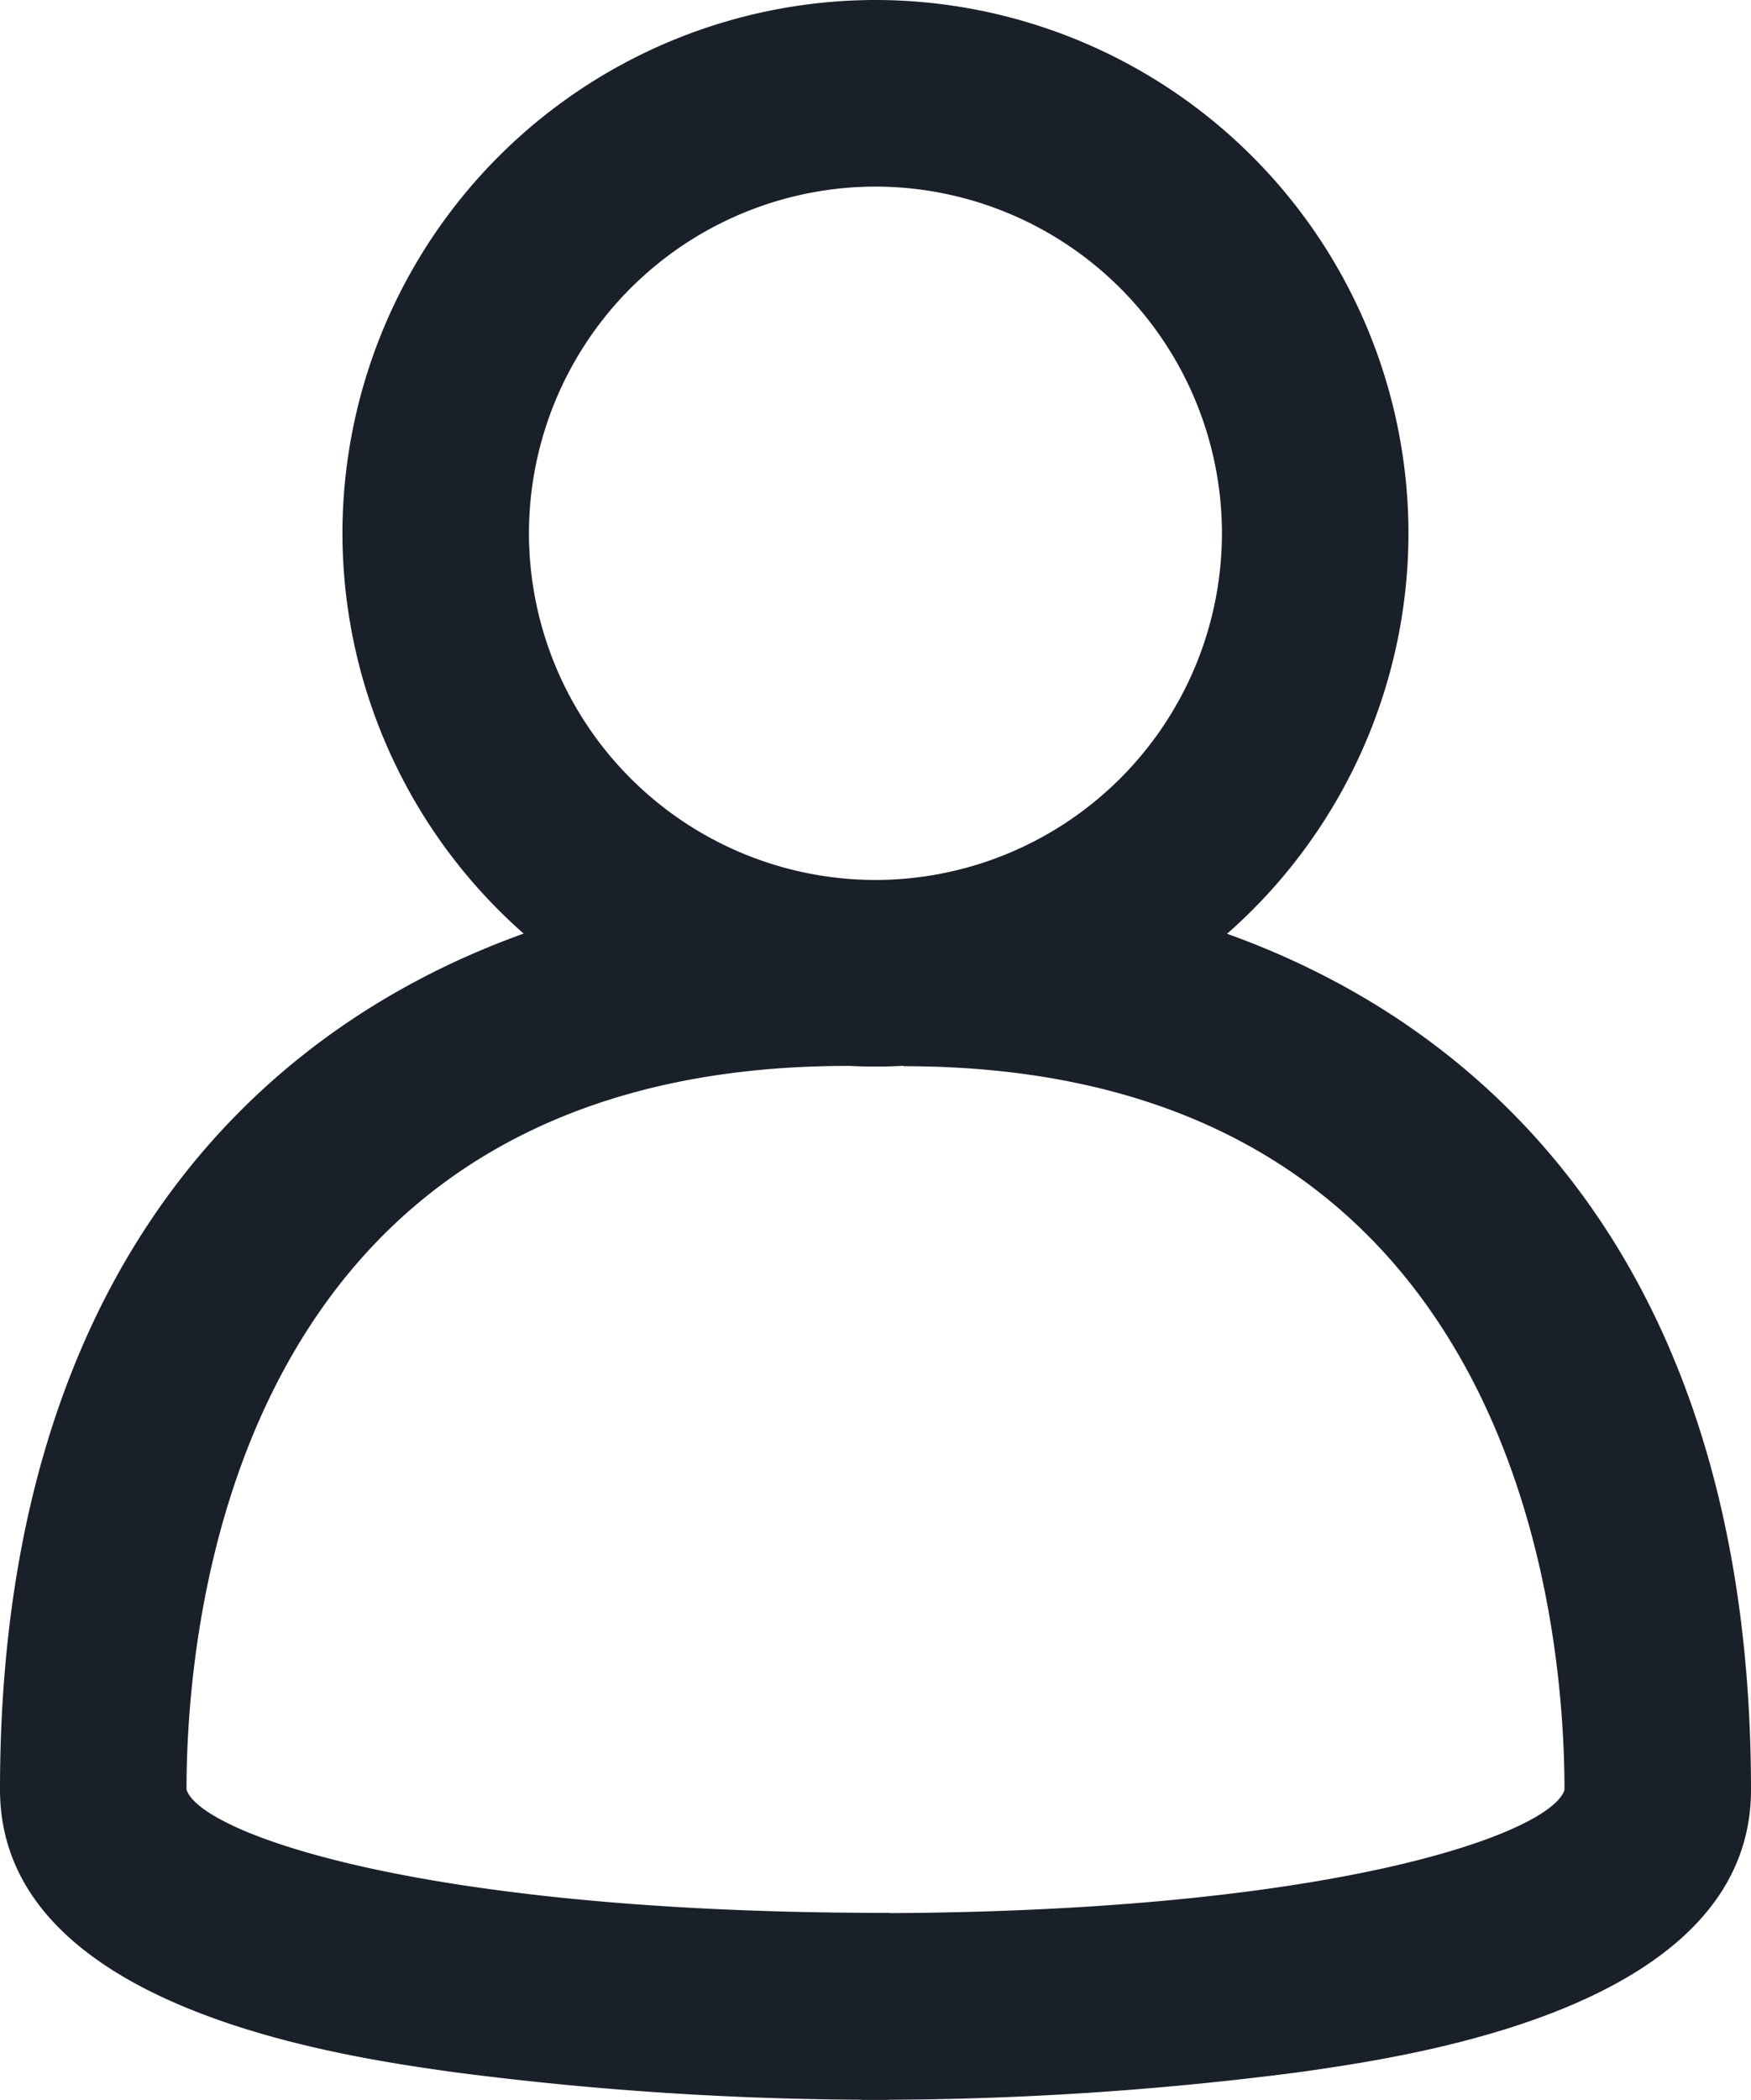
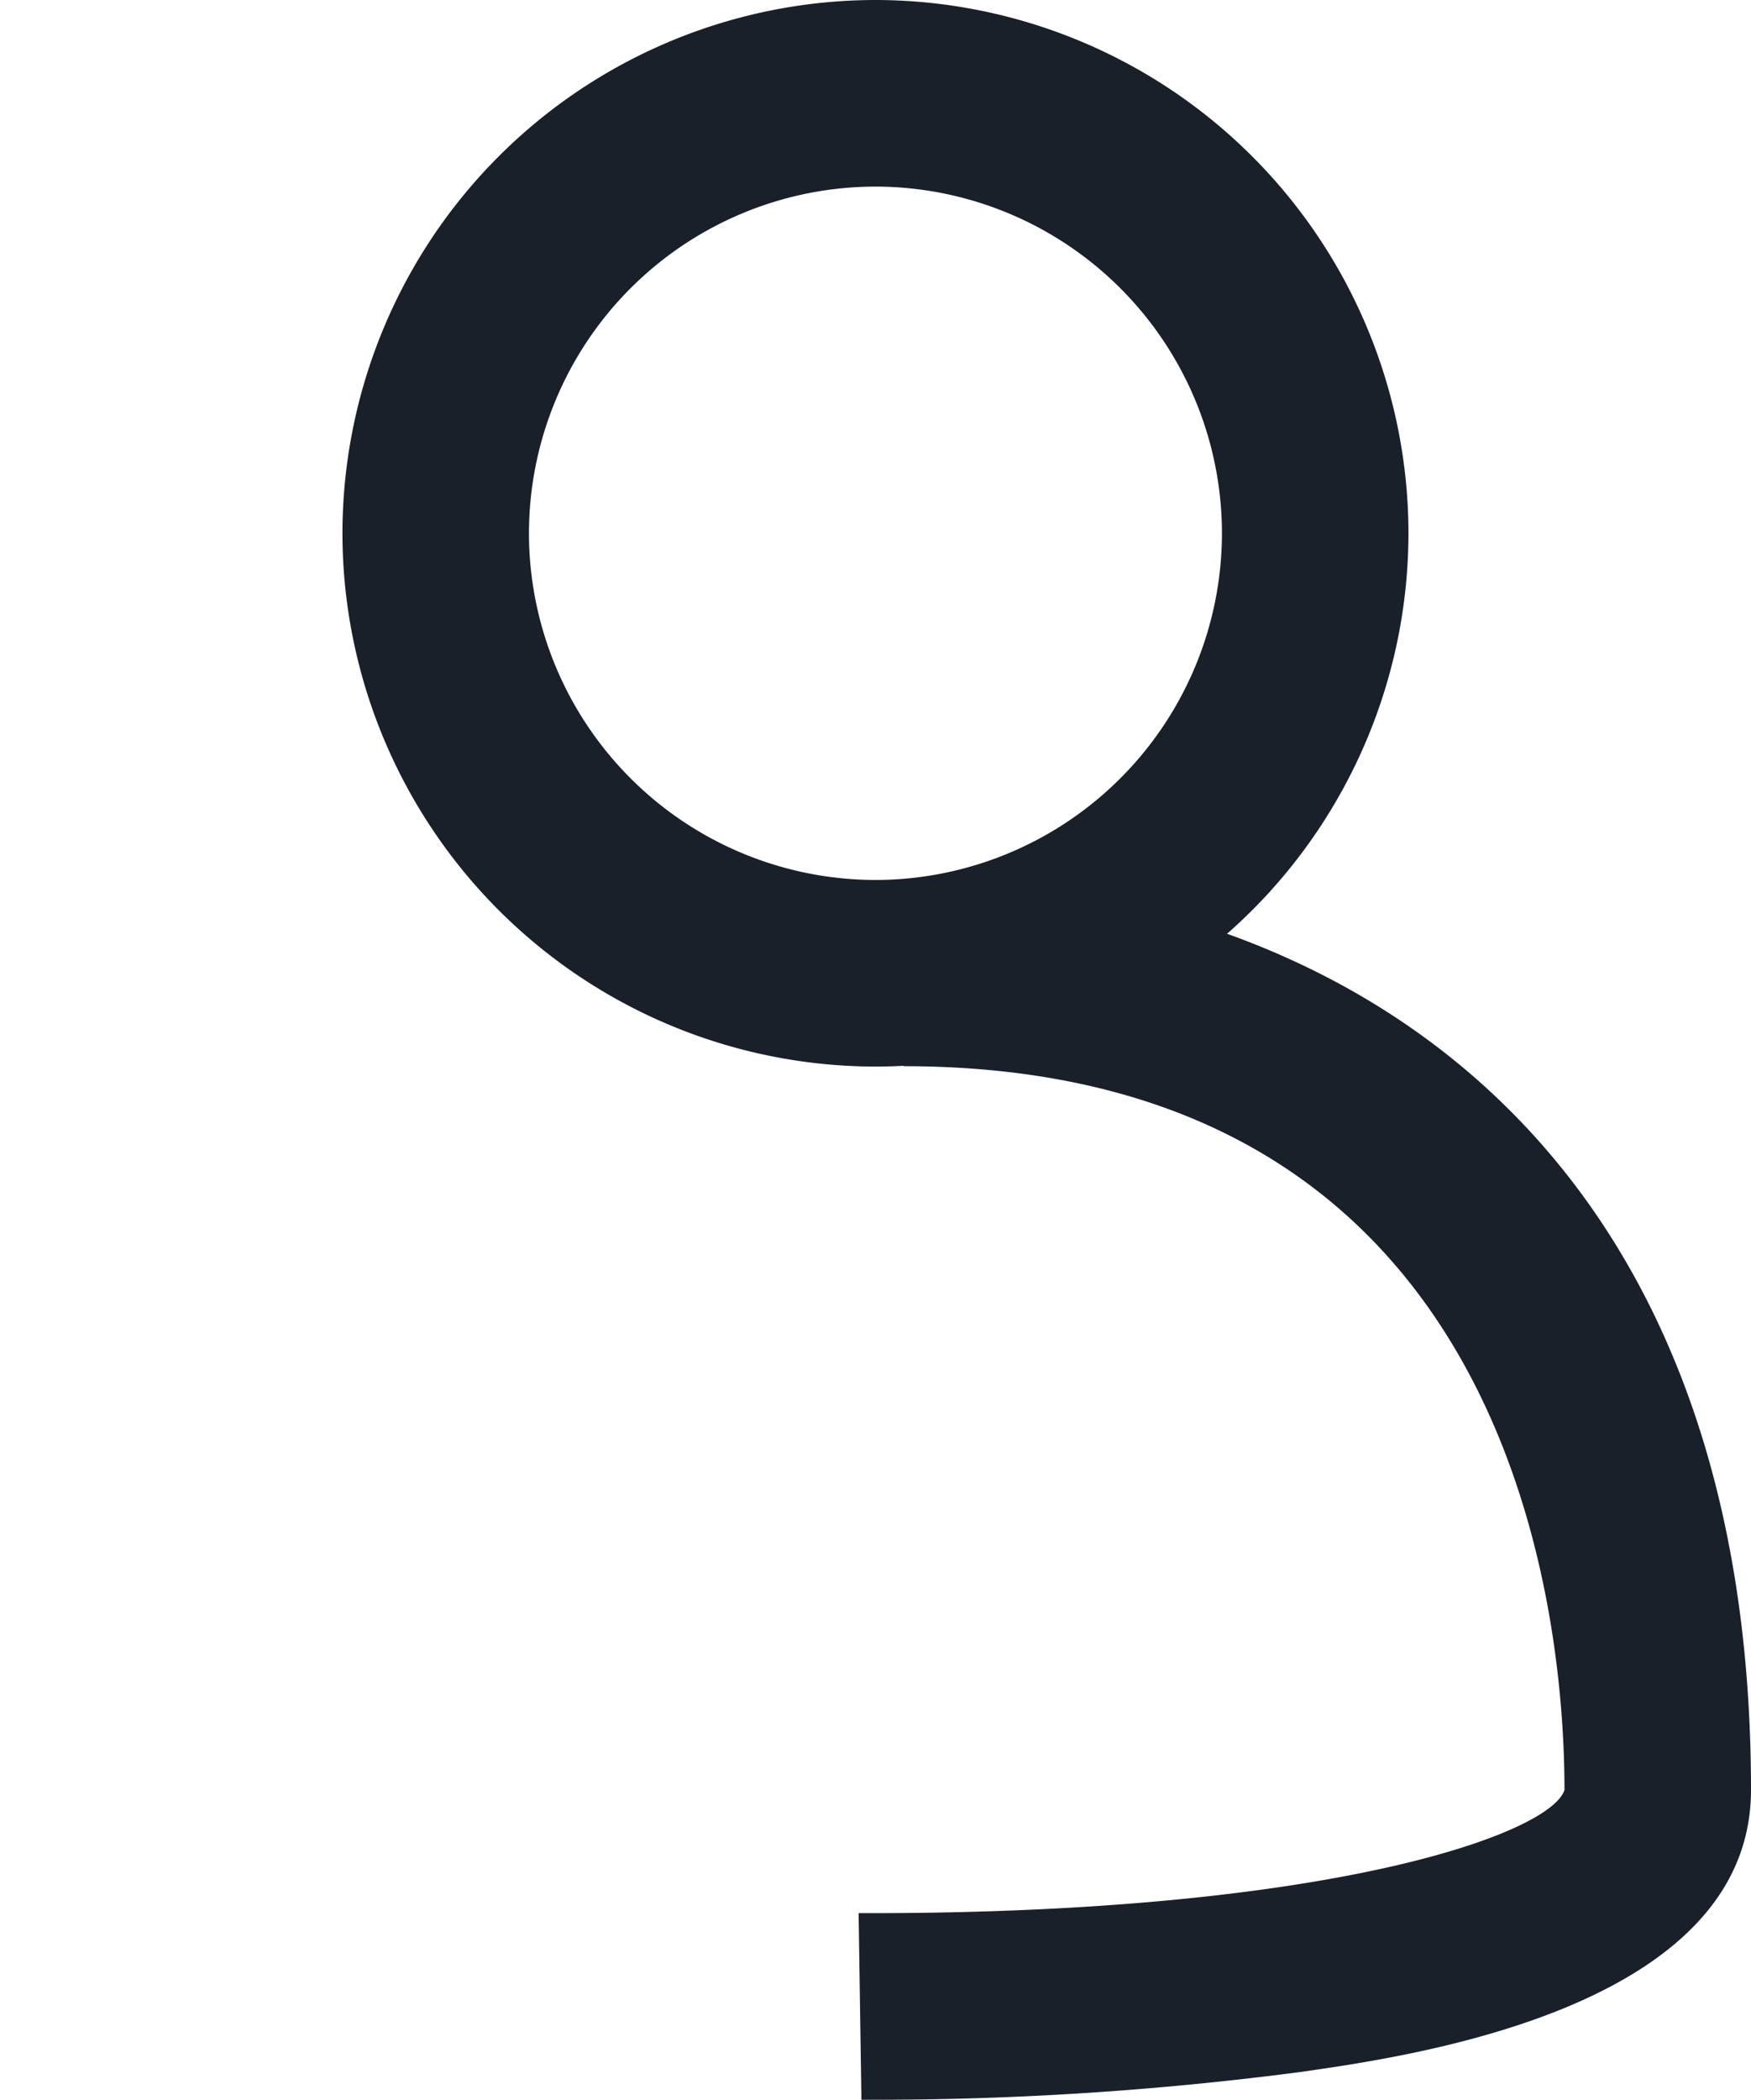
<svg xmlns="http://www.w3.org/2000/svg" width="18.776" height="22.506" viewBox="0 0 18.776 22.506">
  <g transform="translate(21.951 -1430.737)">
    <g>
      <g>
-         <path d="M-12.447,1453.243a35.024,35.024,0,0,1-4.669-.3c-1.2-.17-4.835-.686-4.835-3.025,0-7.193,4.694-9.756,9.087-9.756v2c-6.576,0-7.087,5.937-7.087,7.756.144.463,2.491,1.322,7.494,1.322h.043l.032,1-.03,1Zm.065,0v0Z" fill="#19202a" />
-       </g>
+         </g>
      <g>
        <path d="M-12.679,1453.243h-.035l-.03-2h.032c5.046.01,7.393-.858,7.537-1.321,0-1.82-.512-7.757-7.087-7.757v-2c4.393,0,9.087,2.563,9.087,9.756,0,2.339-3.639,2.855-4.835,3.025A35.043,35.043,0,0,1-12.679,1453.243Z" fill="#19202a" />
      </g>
    </g>
    <g>
      <path d="M-12.563,1442.169a5.722,5.722,0,0,1-5.716-5.716,5.722,5.722,0,0,1,5.716-5.716,5.722,5.722,0,0,1,5.715,5.716A5.722,5.722,0,0,1-12.563,1442.169Zm0-9.432a3.72,3.72,0,0,0-3.716,3.716,3.72,3.72,0,0,0,3.716,3.716,3.72,3.72,0,0,0,3.715-3.716A3.72,3.72,0,0,0-12.563,1432.737Z" fill="#19202a" />
    </g>
  </g>
</svg>